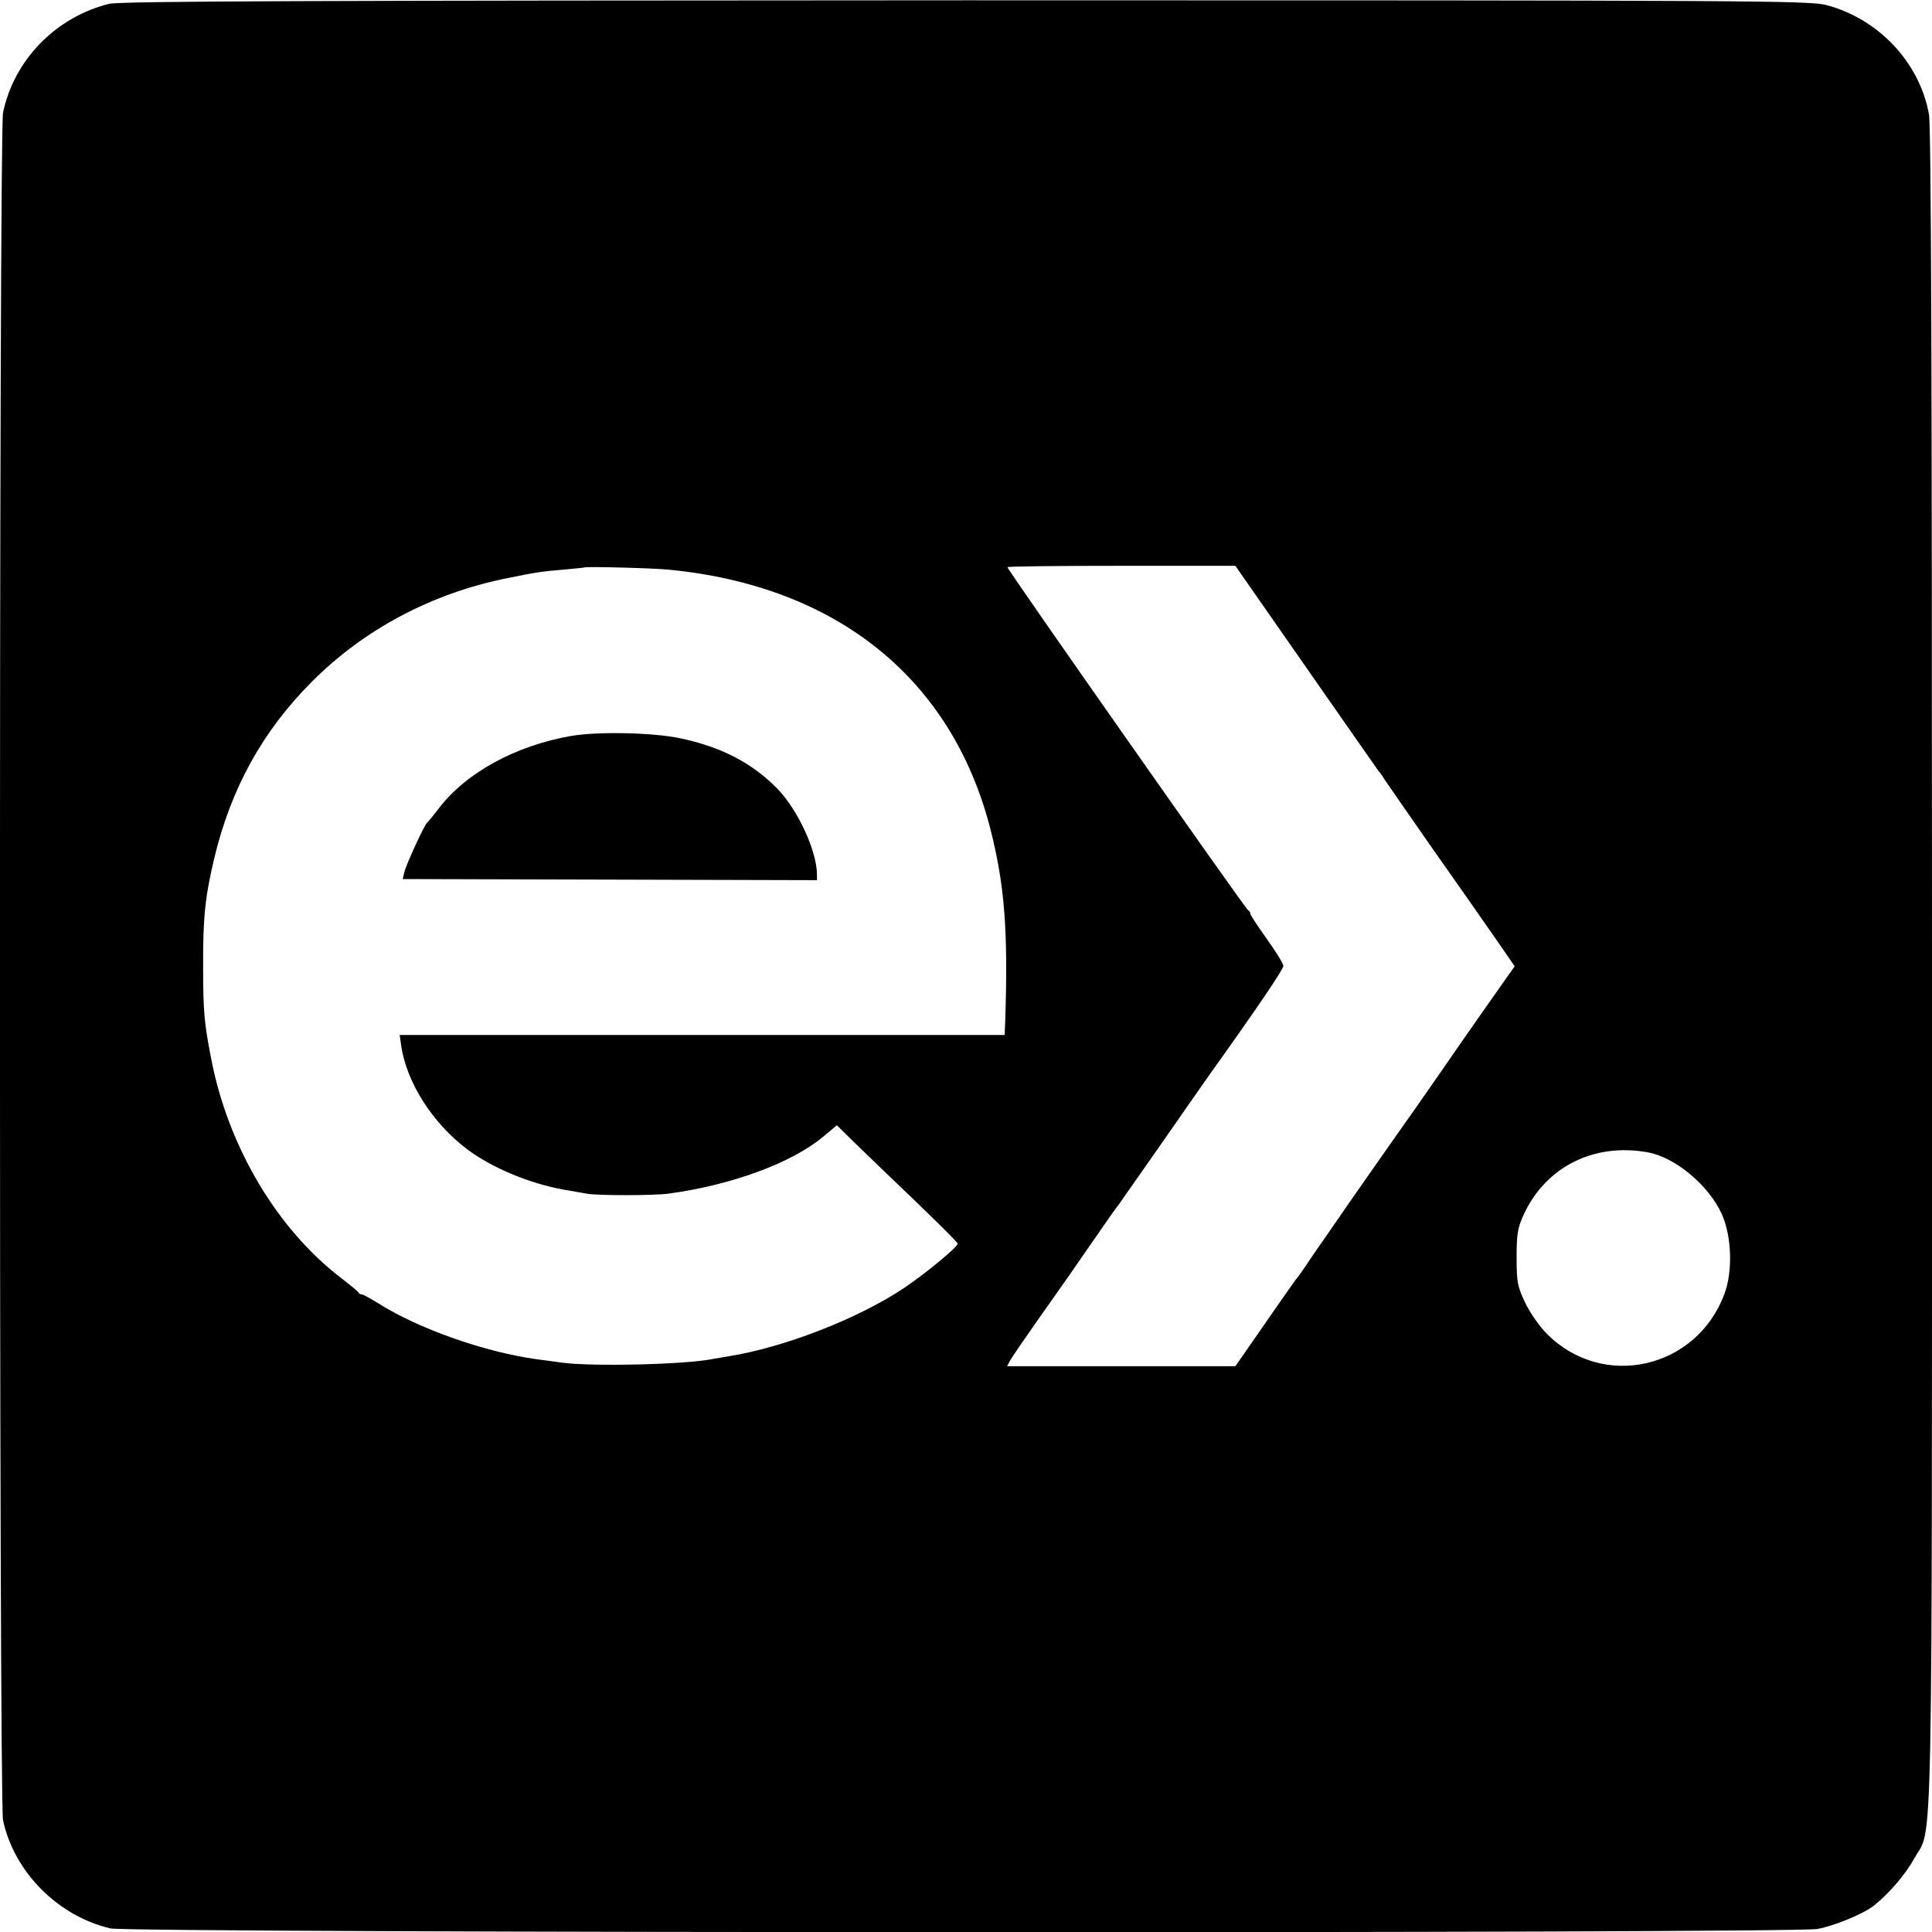
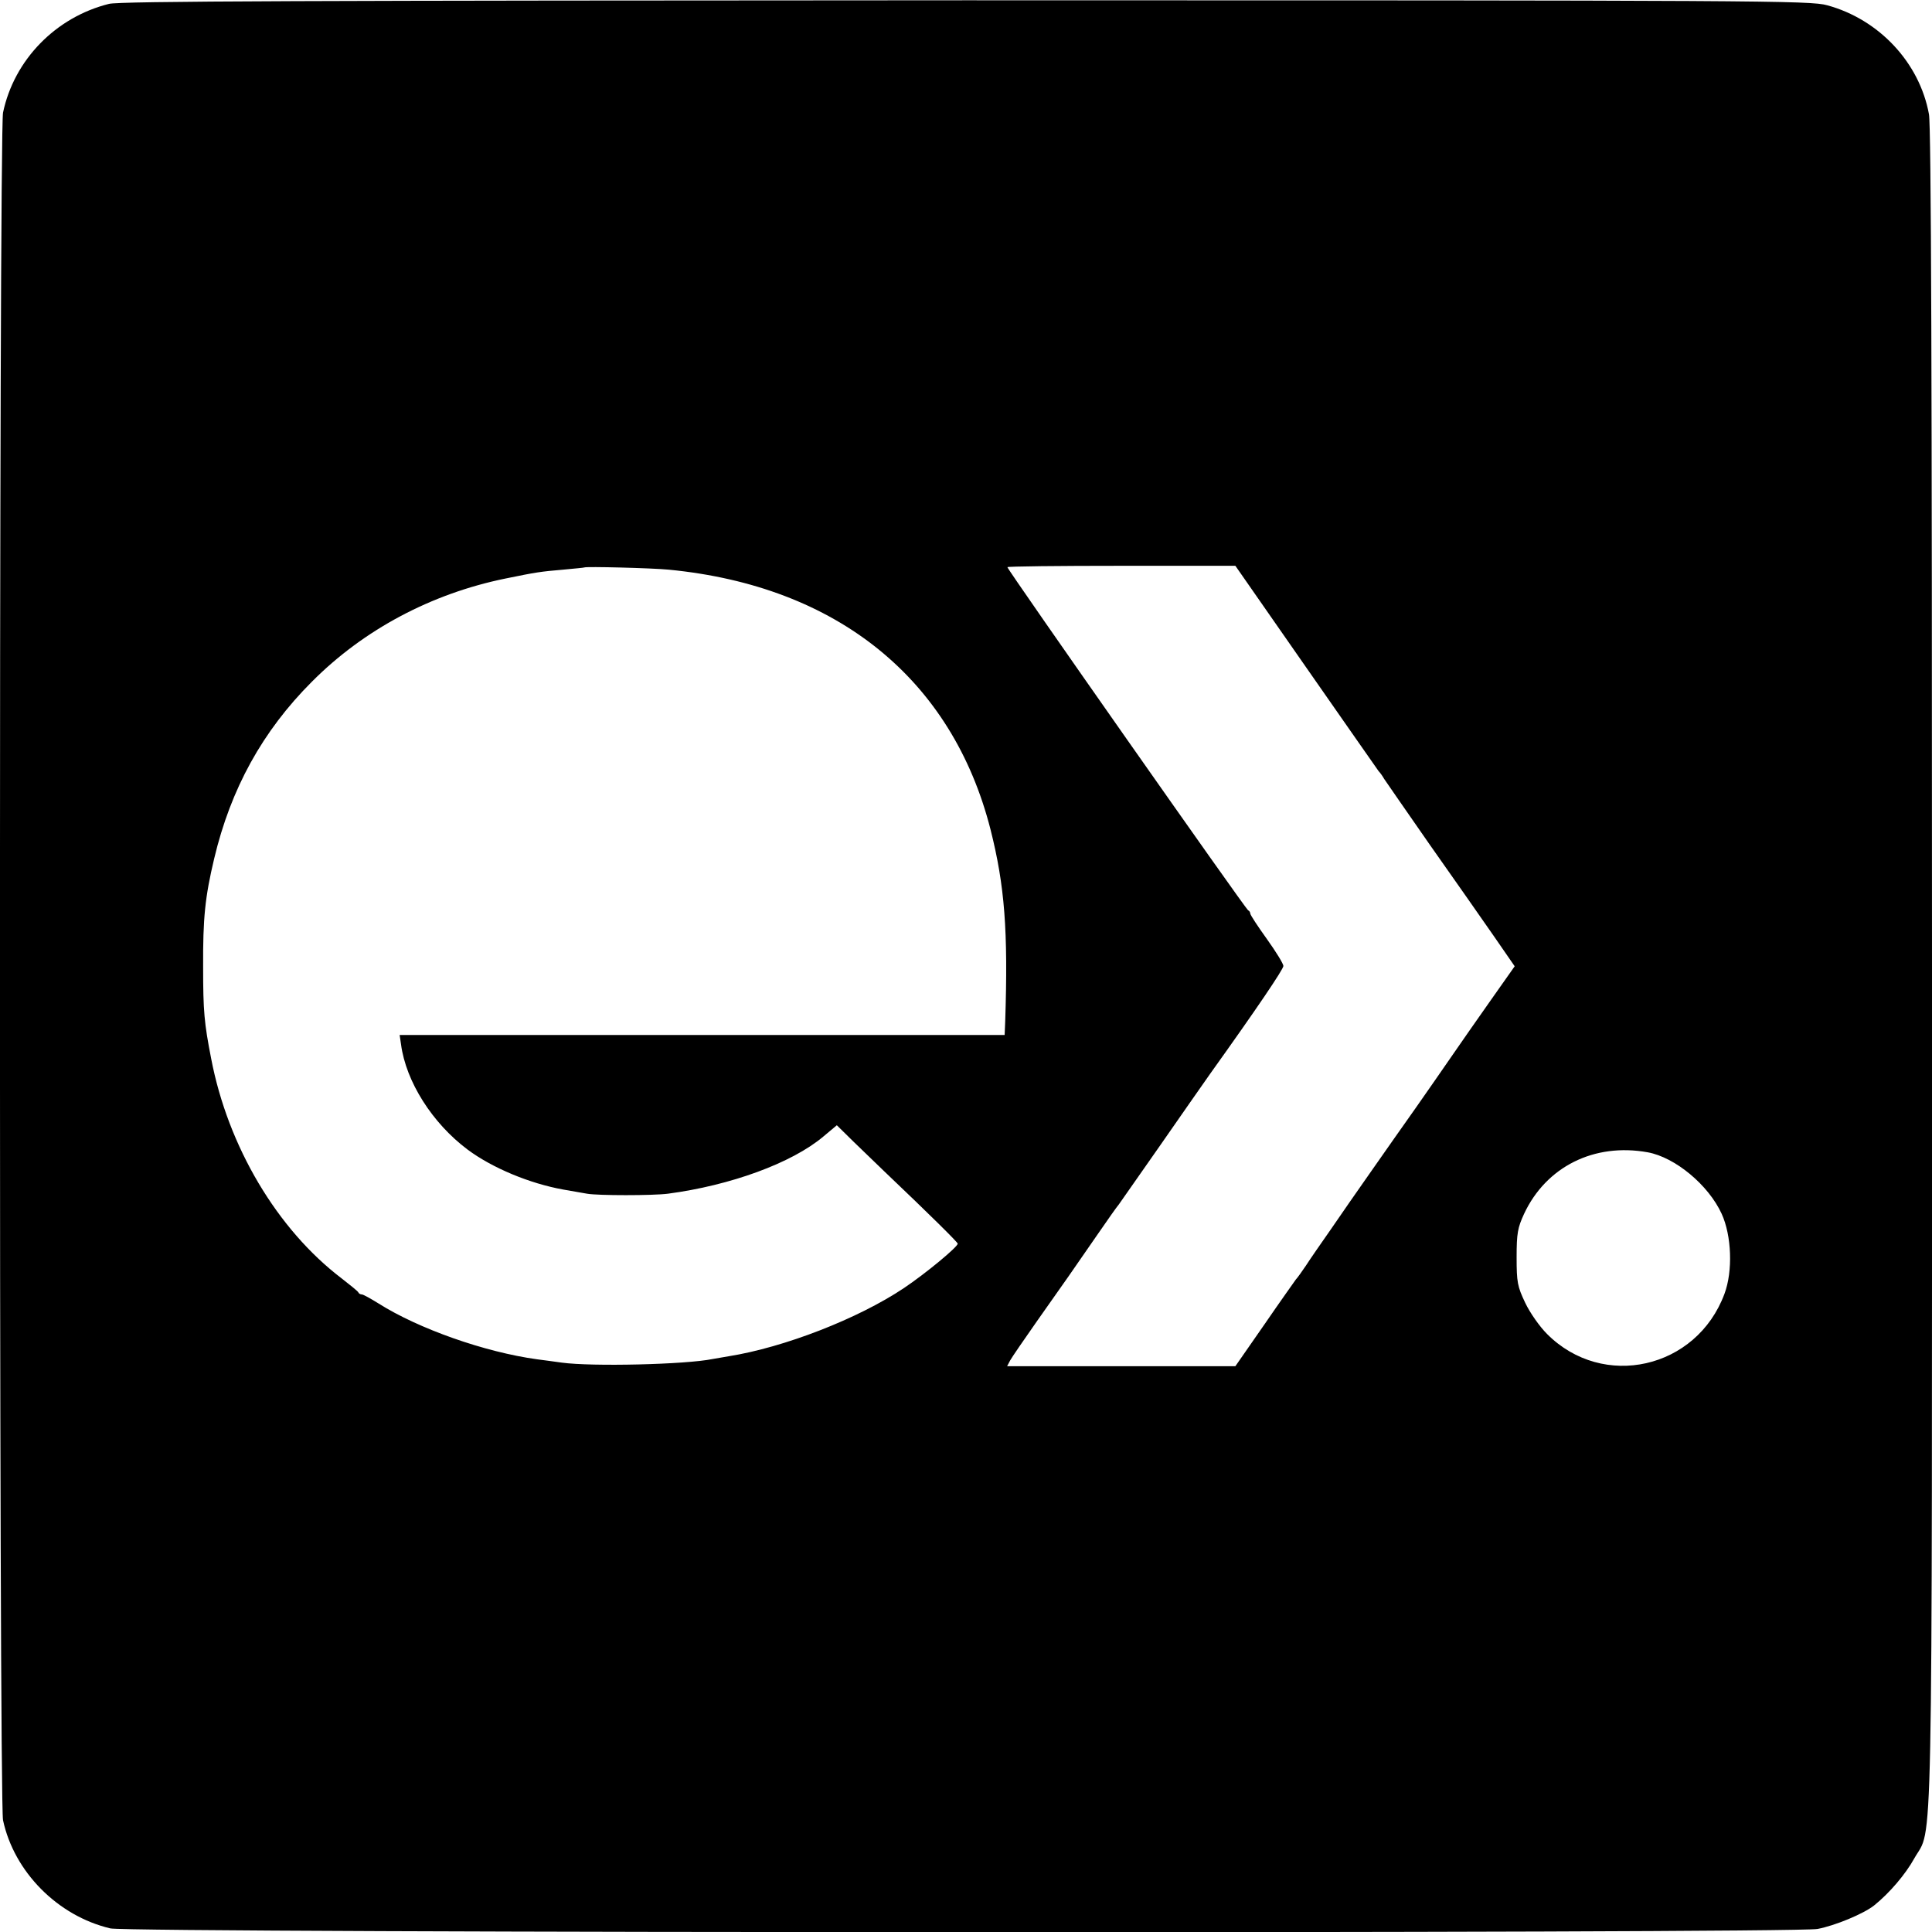
<svg xmlns="http://www.w3.org/2000/svg" version="1.0" width="700pt" height="700pt" viewBox="0 0 700 700" preserveAspectRatio="xMidYMid meet">
  <g transform="translate(0,700) scale(0.1,-0.1)" fill="#000000" stroke="none">
    <path d="M395 6986 c-193 -48 -344 -203 -384 -394 -15 -73 -15 -6115 0 -6187 40 -187 198 -347 389 -392 74 -17 6092 -19 6185 -2 64 12 167 55 205 85 56 45 114 113 146 171 68 121 64 -115 64 3229 0 2120 -3 3048 -11 3090 -34 187 -181 344 -369 395 -61 17 -231 18 -3120 18 -2388 -1 -3066 -3 -3105 -13z m2028 -2050 c610 -59 1027 -396 1166 -942 51 -202 64 -365 53 -696 l-2 -48 -1096 0 -1096 0 5 -34 c18 -135 113 -285 241 -381 90 -67 225 -123 347 -145 32 -6 71 -12 86 -15 39 -7 238 -7 293 0 227 30 449 111 563 207 l49 41 61 -60 c34 -33 85 -82 113 -109 165 -157 264 -255 264 -260 0 -12 -116 -108 -195 -161 -166 -111 -434 -215 -635 -247 -19 -3 -45 -8 -58 -10 -98 -20 -437 -28 -547 -13 -27 4 -67 9 -89 12 -190 26 -430 111 -574 202 -29 18 -56 33 -61 33 -5 0 -11 3 -13 8 -2 4 -29 26 -60 50 -234 178 -412 478 -473 797 -25 128 -29 171 -29 330 -1 179 7 255 40 394 60 253 175 462 354 641 187 188 432 319 702 374 112 23 127 25 208 32 41 4 76 7 77 8 5 4 245 -2 306 -8z m2308 -352 c140 -201 259 -371 264 -378 6 -6 15 -19 20 -28 6 -9 80 -116 165 -238 85 -121 190 -270 232 -331 l76 -110 -86 -122 c-47 -67 -111 -158 -141 -202 -30 -44 -89 -128 -130 -187 -42 -59 -114 -162 -161 -229 -47 -67 -114 -163 -148 -213 -35 -50 -76 -109 -90 -131 -15 -22 -31 -45 -37 -51 -5 -7 -57 -80 -114 -163 l-105 -151 -413 0 -414 0 11 21 c6 11 50 75 97 142 104 147 129 183 218 312 38 55 73 105 78 110 4 6 70 100 147 210 76 110 160 229 185 265 171 239 264 377 265 390 0 8 -27 52 -60 98 -33 46 -60 87 -60 92 0 4 -3 10 -8 12 -8 3 -872 1234 -872 1243 0 3 186 5 413 5 l413 0 255 -366z m1239 -1759 c99 -18 220 -118 268 -223 36 -79 41 -207 10 -290 -101 -272 -440 -349 -643 -145 -27 27 -62 77 -79 113 -28 59 -31 74 -31 165 0 87 4 107 27 157 80 171 254 258 448 223z" />
-     <path d="M2072 4334 c-204 -35 -384 -134 -483 -264 -19 -25 -37 -47 -41 -50 -10 -8 -76 -151 -83 -180 l-6 -25 751 -2 750 -2 0 22 c-1 85 -70 235 -145 311 -92 93 -203 150 -350 181 -99 21 -296 25 -393 9z" />
  </g>
</svg>